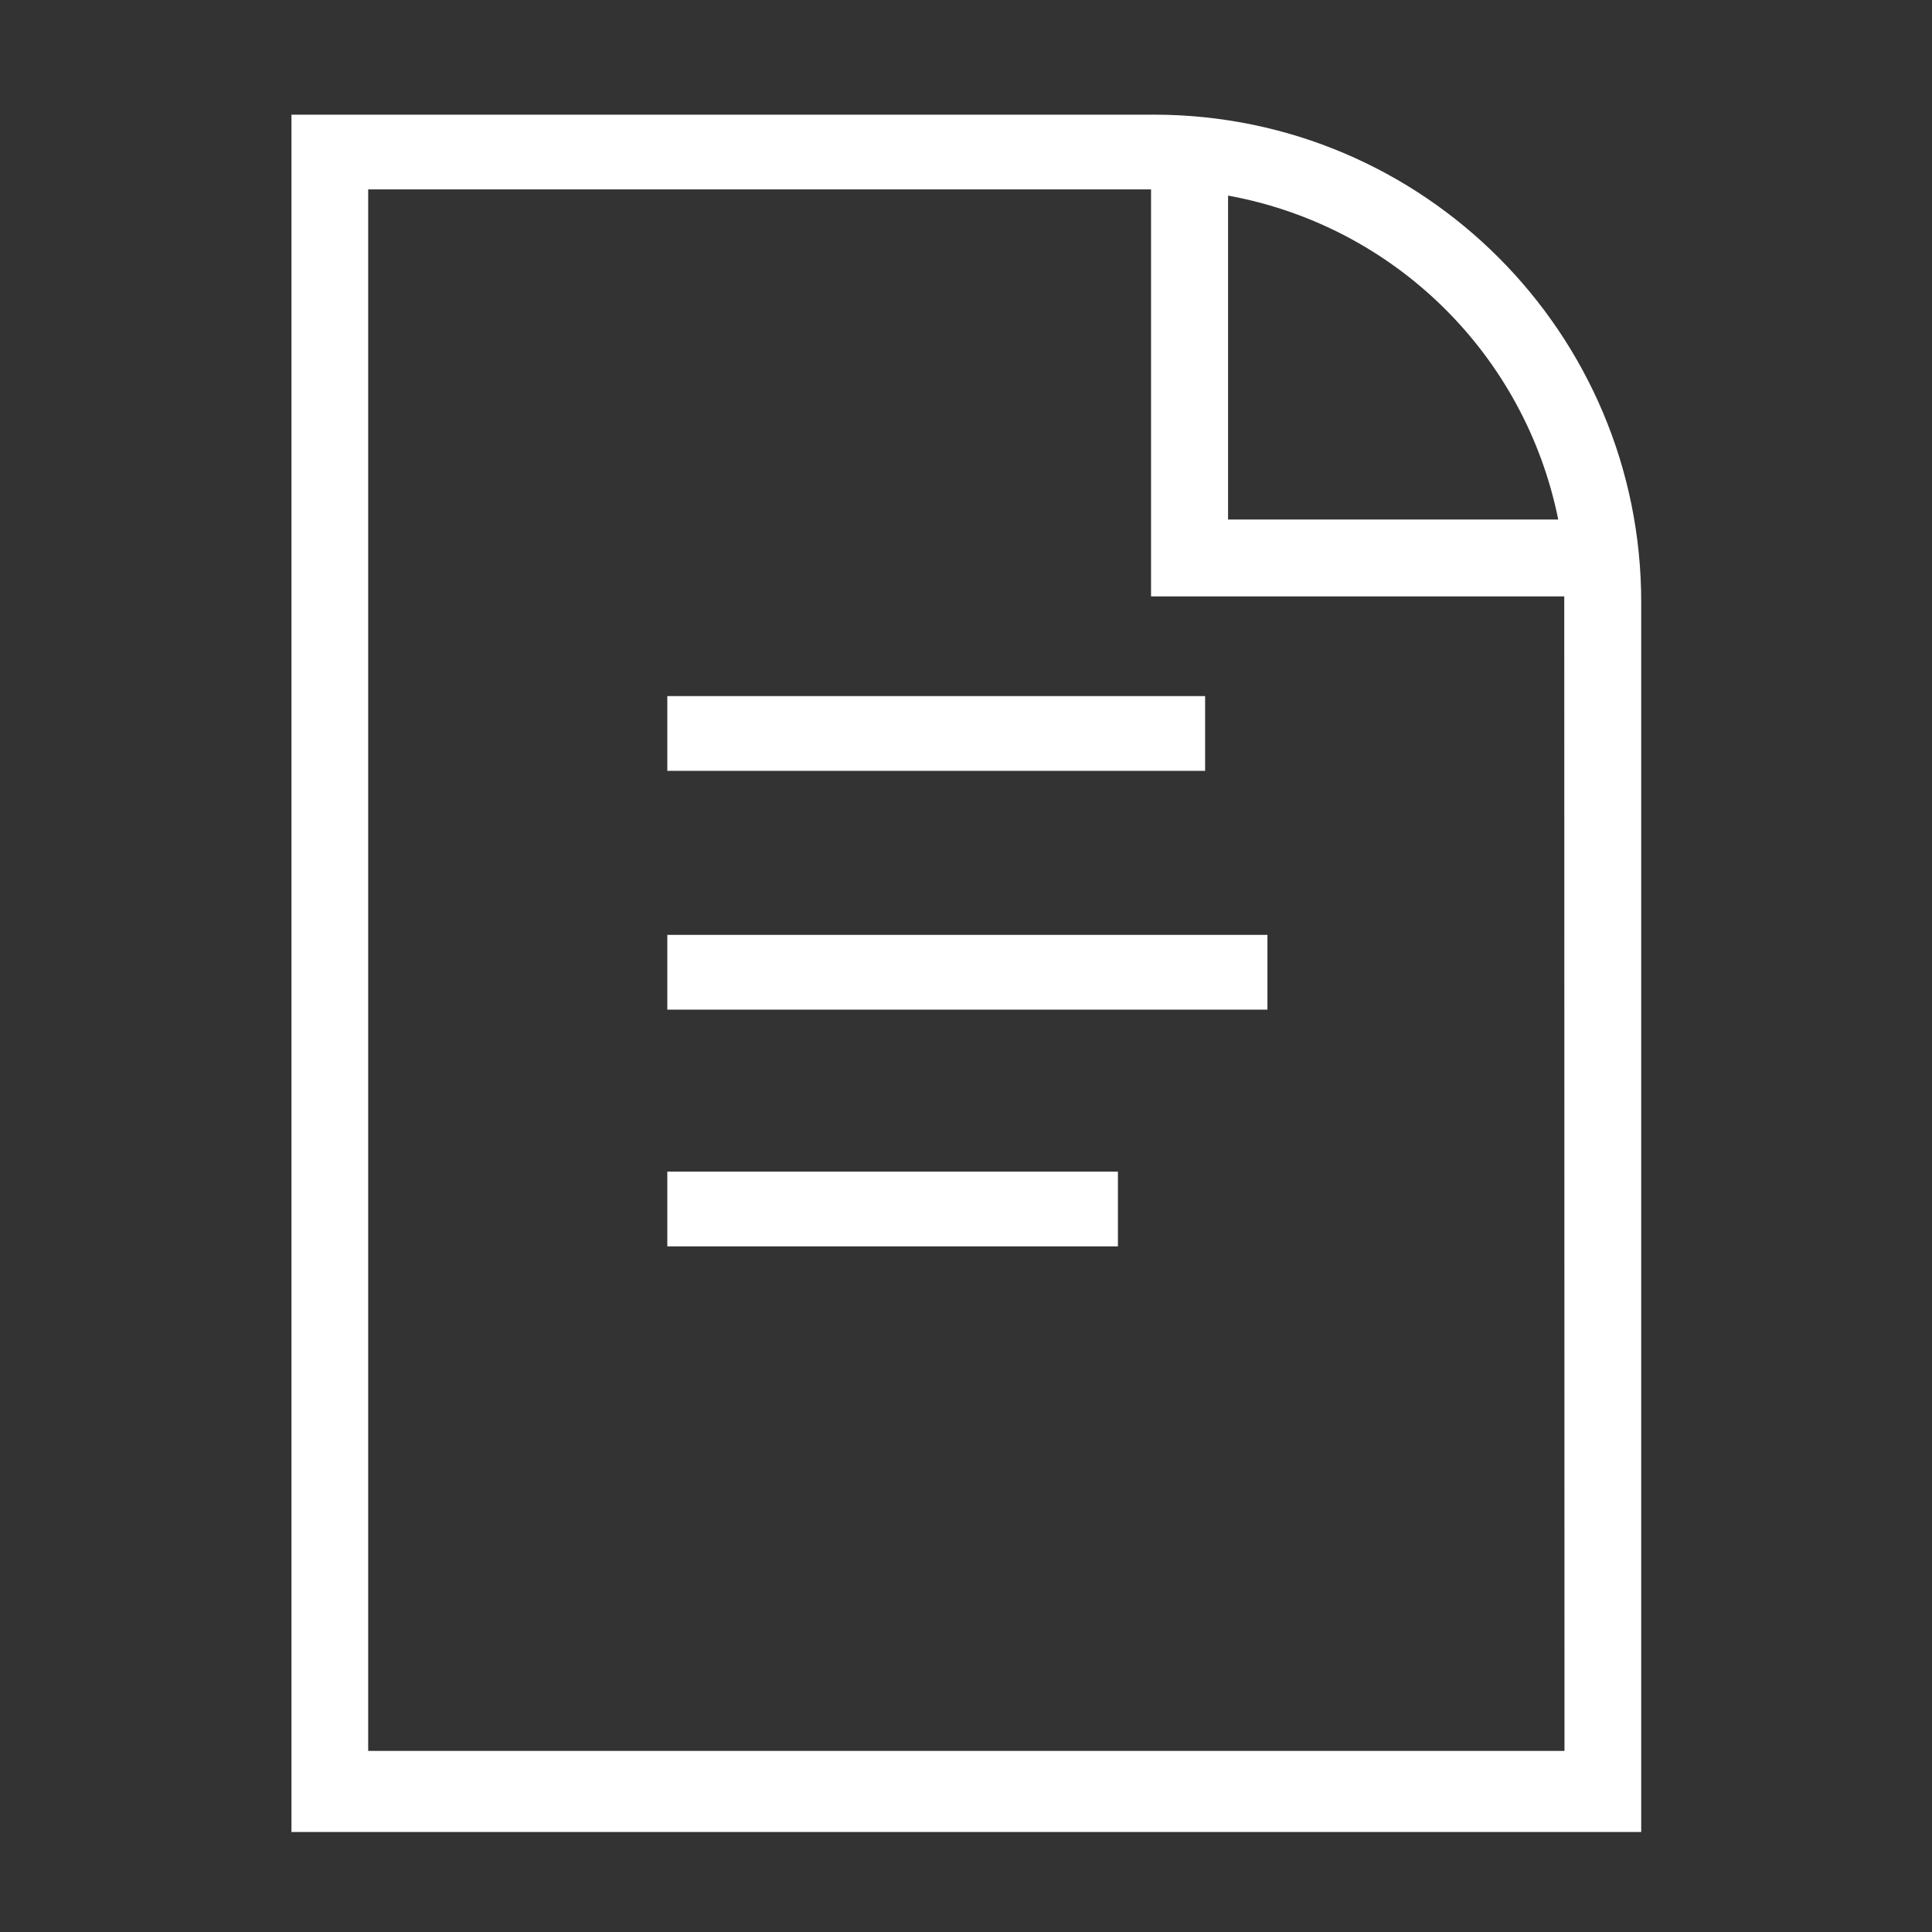
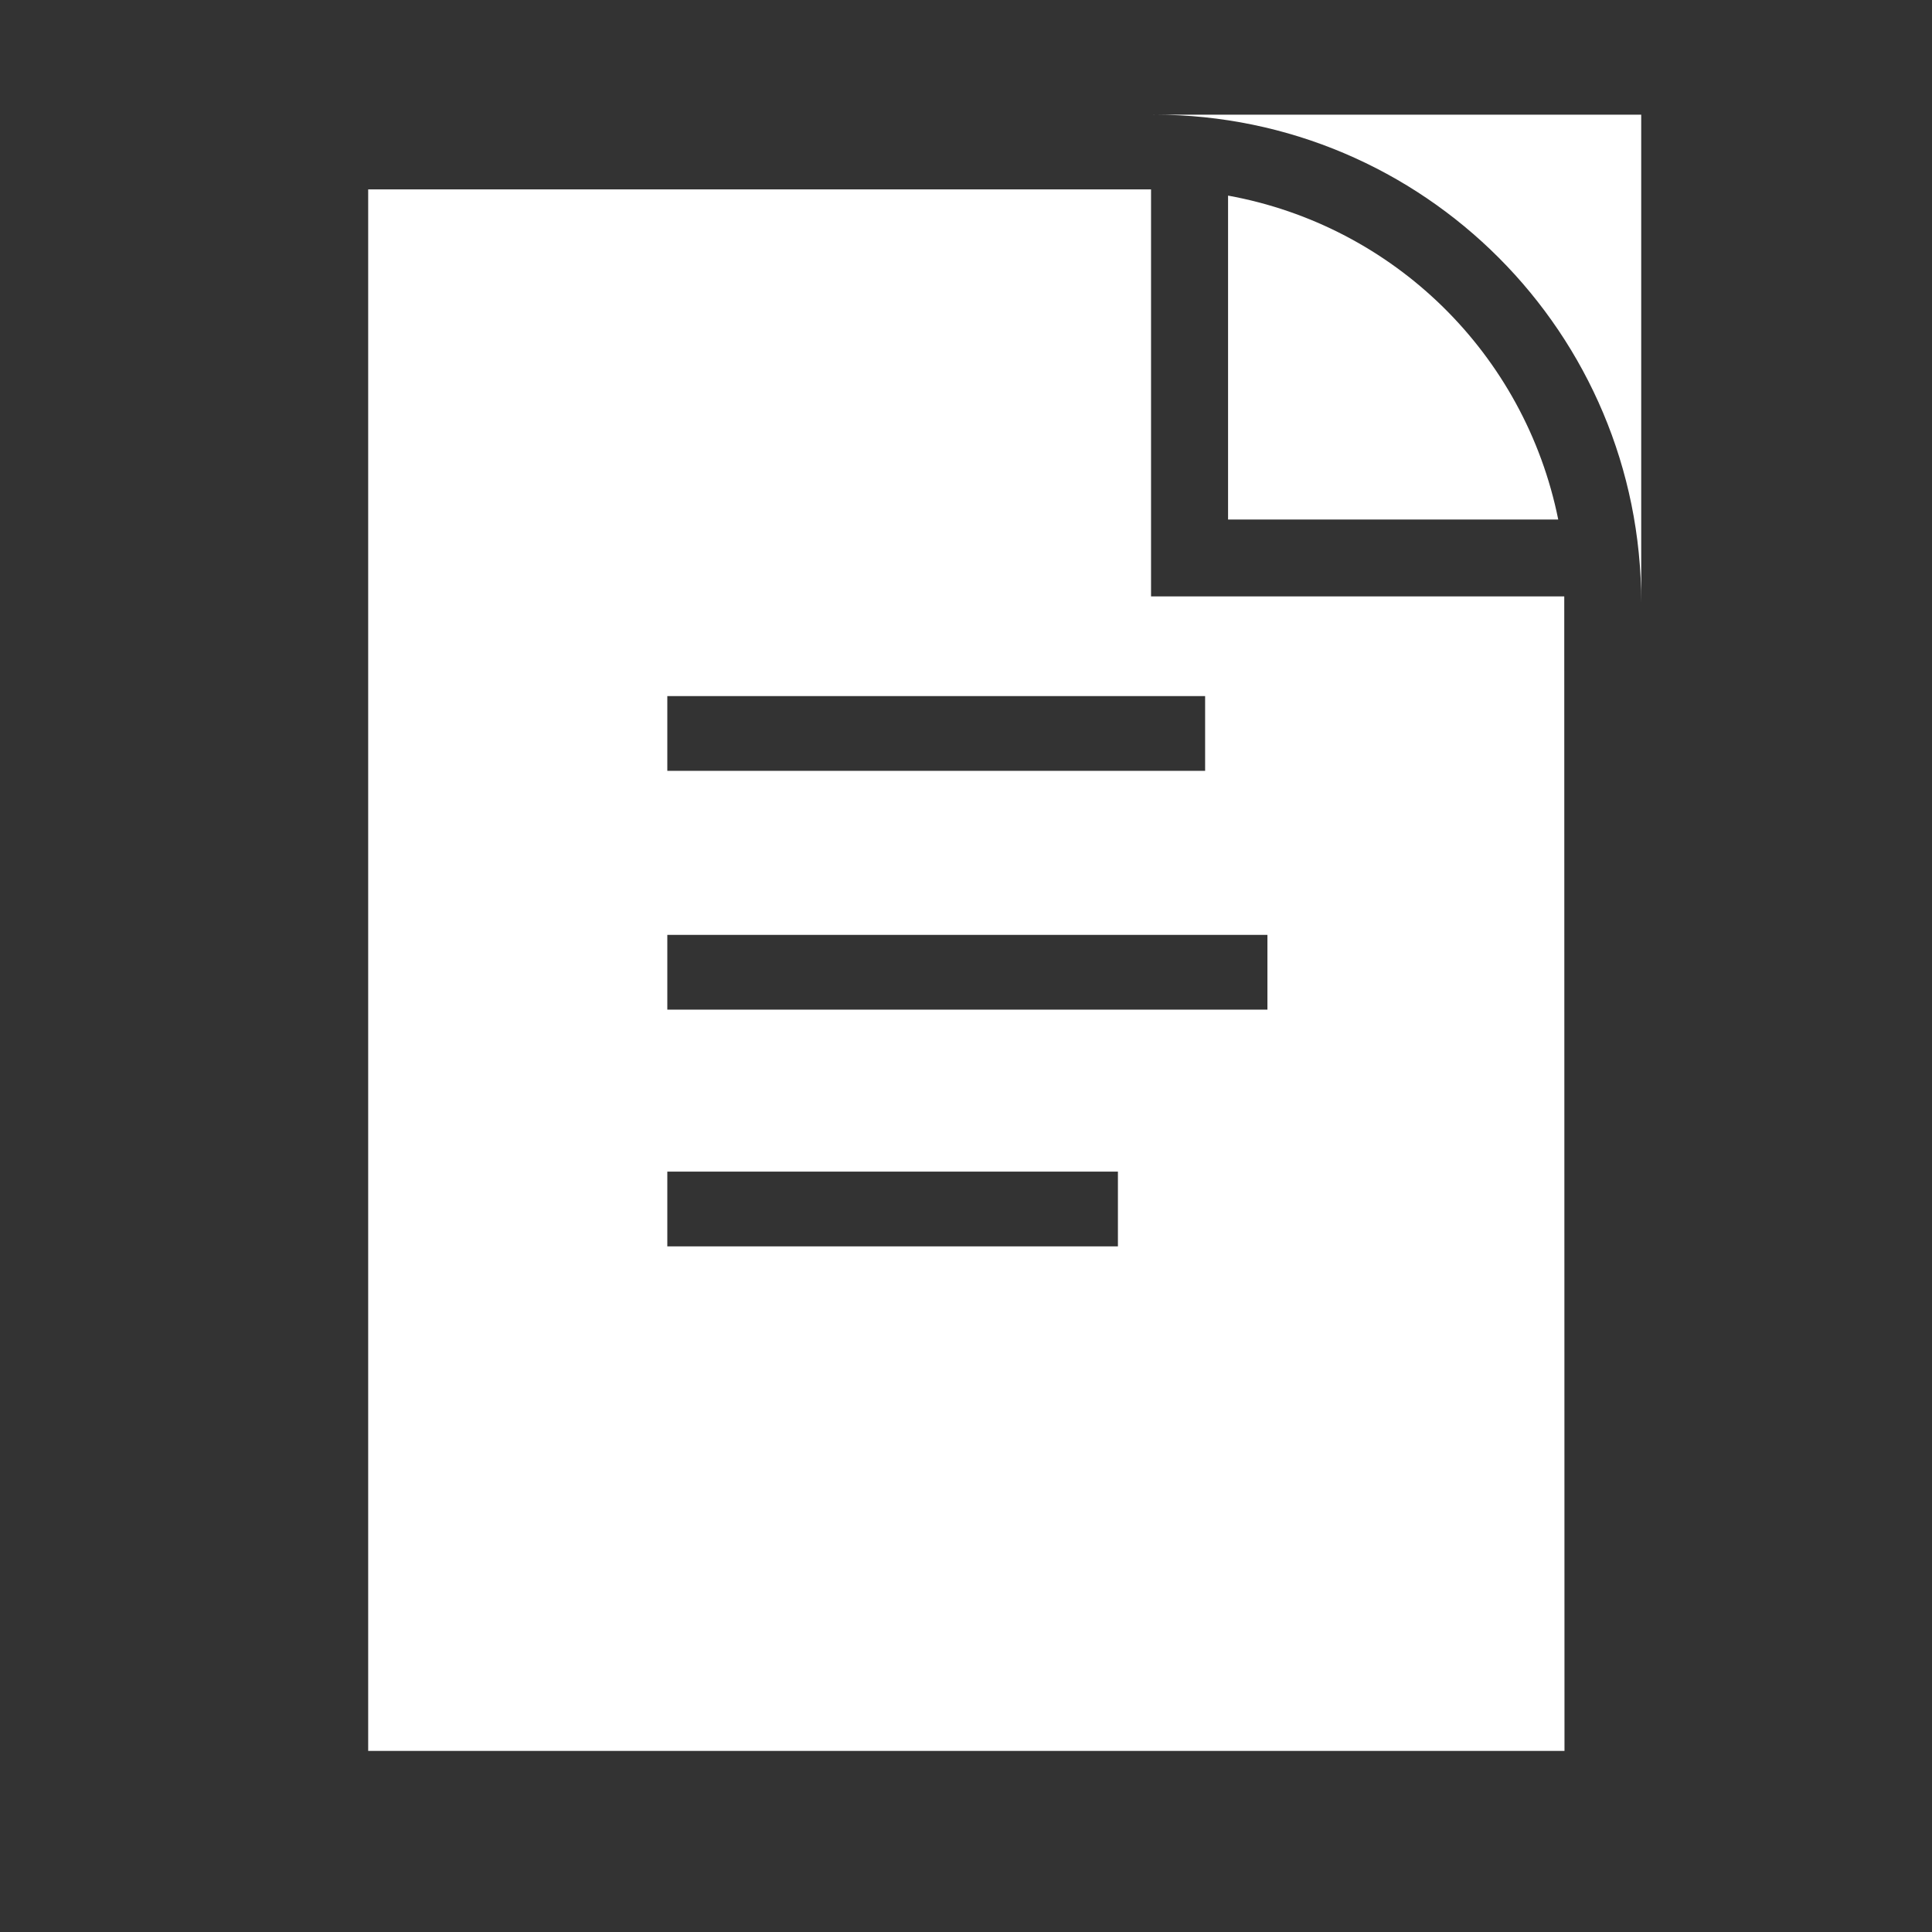
<svg xmlns="http://www.w3.org/2000/svg" version="1.1" id="Calque_1" x="0px" y="0px" viewBox="0 0 90 90" style="enable-background:new 0 0 90 90;" xml:space="preserve">
  <rect x="0" y="0" width="90" height="90" fill="#333333" stroke="none" />
  <g id="noun-file-content-684458" transform="translate(-14.343)">
-     <path id="Tracé_65" style="fill:#FFFFFF;" d="M45.429,58.06h20.991v-3.482H45.429V58.06z M45.429,35.908h25.053   v-3.482h-25.053V35.908z M68.064,5.342h-40.144v79.999h62.877V28.073   c0.014-12.54-10.14-22.718-22.681-22.732c-0.017-0-0.035-0-0.052,0V5.342z M71.551,9.112   c7.733,1.406,13.827,7.385,15.381,15.09H71.551V9.112z M87.223,81.565H31.494V8.822h36.469v18.96   h19.249L87.223,81.565z M45.429,47.033h27.956v-3.483H45.429V47.033z" />
+     <path id="Tracé_65" style="fill:#FFFFFF;" d="M45.429,58.06h20.991v-3.482H45.429V58.06z M45.429,35.908h25.053   v-3.482h-25.053V35.908z M68.064,5.342h-40.144h62.877V28.073   c0.014-12.54-10.14-22.718-22.681-22.732c-0.017-0-0.035-0-0.052,0V5.342z M71.551,9.112   c7.733,1.406,13.827,7.385,15.381,15.09H71.551V9.112z M87.223,81.565H31.494V8.822h36.469v18.96   h19.249L87.223,81.565z M45.429,47.033h27.956v-3.483H45.429V47.033z" />
  </g>
  <g>
</g>
  <g>
</g>
  <g>
</g>
  <g>
</g>
  <g>
</g>
  <g>
</g>
  <g>
</g>
  <g>
</g>
  <g>
</g>
  <g>
</g>
  <g>
</g>
  <g>
</g>
  <g>
</g>
  <g>
</g>
  <g>
</g>
</svg>